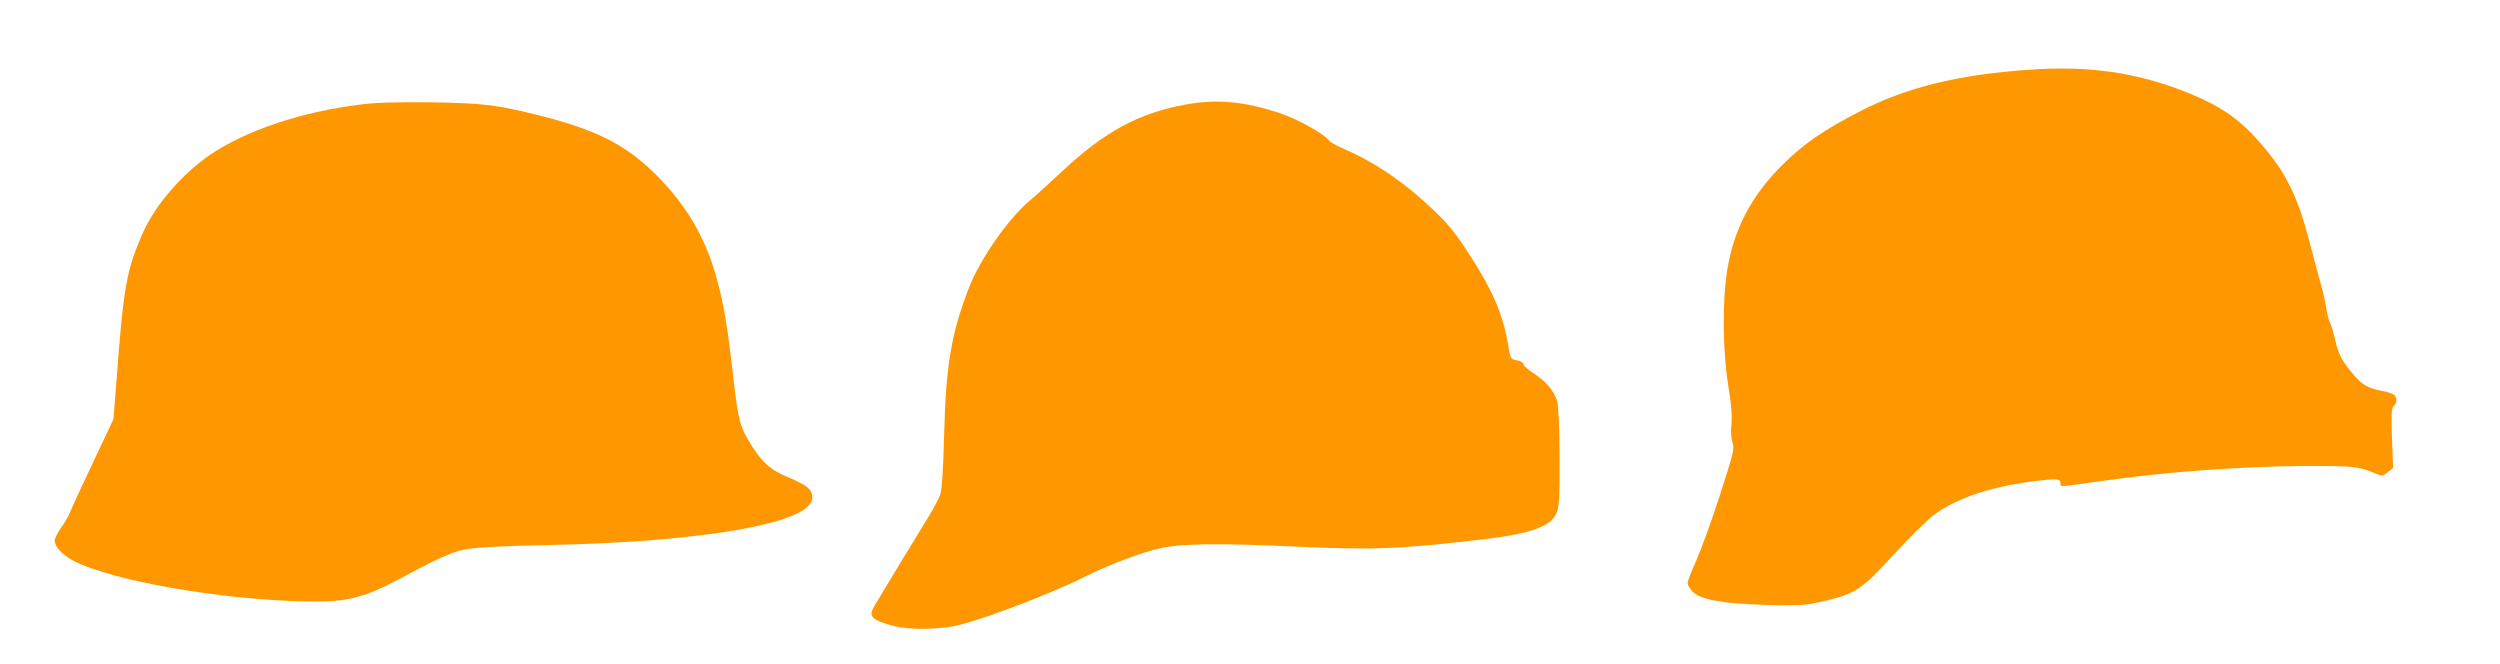
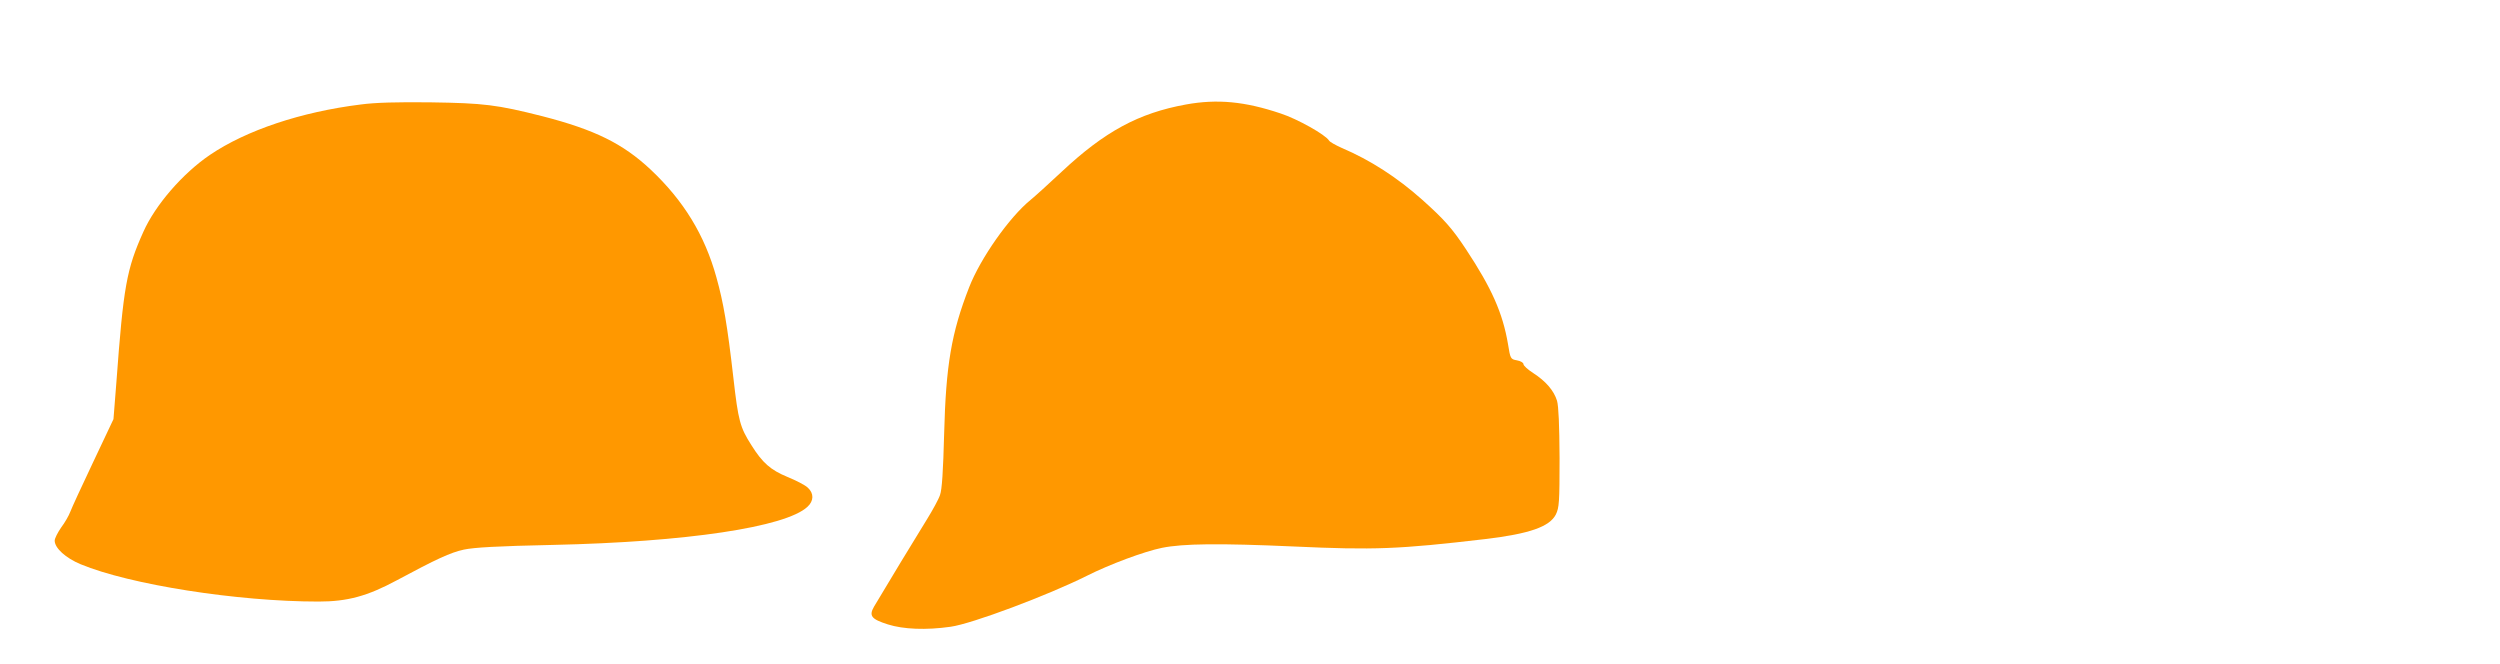
<svg xmlns="http://www.w3.org/2000/svg" version="1.0" width="1280pt" height="340pt" viewBox="0 0 1280 340" preserveAspectRatio="xMidYMid meet">
  <g transform="translate(0,340) scale(0.1,-0.1)" fill="#ff9800" stroke="none">
-     <path d="M10390 3043 c-364 -25 -632 -91 -869 -214 -182 -94 -283 -163 -389 -267 -161 -157 -256 -335 -289 -547 -25 -158 -23 -409 5 -585 17 -100 21 -162 17 -202 -4 -35 -2 -71 5 -93 11 -33 6 -53 -65 -273 -42 -130 -97 -280 -121 -334 -24 -54 -44 -105 -44 -113 0 -7 10 -26 23 -41 37 -43 154 -65 380 -71 169 -5 197 -3 285 17 171 39 201 58 367 240 81 87 171 177 202 200 116 88 286 146 515 176 120 15 138 14 138 -12 0 -18 -15 -19 230 16 310 44 697 72 1010 74 265 1 288 -2 372 -38 34 -15 37 -14 63 6 l28 22 -6 152 c-4 125 -3 155 9 165 18 15 18 43 1 58 -8 6 -38 16 -67 21 -62 12 -94 29 -133 74 -62 70 -86 114 -101 186 -9 40 -20 77 -25 84 -5 6 -15 43 -21 81 -6 39 -18 90 -26 115 -7 25 -34 124 -59 220 -53 209 -111 334 -209 456 -131 163 -227 234 -422 312 -253 101 -502 137 -804 115z" />
    <path d="M1847 2865 c-306 -38 -586 -132 -772 -258 -140 -95 -280 -257 -341 -394 -86 -191 -102 -280 -138 -769 l-15 -190 -104 -220 c-57 -120 -110 -235 -117 -254 -7 -19 -28 -56 -47 -81 -18 -26 -33 -56 -33 -67 0 -38 56 -89 133 -121 251 -104 801 -191 1218 -191 148 0 250 28 399 108 205 110 276 143 345 158 52 11 170 18 455 24 684 15 1192 91 1304 195 33 30 34 69 2 98 -13 13 -60 37 -104 55 -87 36 -128 72 -185 163 -58 91 -67 124 -92 344 -31 271 -51 386 -87 515 -60 217 -168 393 -337 552 -142 133 -286 204 -554 273 -233 59 -300 67 -572 71 -171 2 -284 -1 -358 -11z" />
    <path d="M6072 2865 c-242 -44 -416 -138 -637 -345 -66 -62 -137 -126 -159 -144 -108 -88 -256 -298 -314 -447 -91 -233 -119 -399 -128 -750 -5 -190 -11 -286 -21 -313 -7 -22 -38 -78 -67 -125 -48 -77 -218 -357 -271 -447 -27 -47 -14 -64 71 -91 79 -25 195 -30 321 -12 109 15 498 161 698 261 117 59 295 125 384 143 109 22 294 24 675 7 412 -19 538 -14 981 38 226 27 329 63 361 126 17 35 19 62 19 289 -1 170 -5 264 -13 293 -16 52 -57 100 -122 142 -28 18 -50 38 -50 46 0 7 -15 16 -33 19 -33 6 -34 8 -46 83 -27 159 -83 286 -216 487 -71 107 -110 151 -224 253 -127 113 -264 202 -412 265 -31 14 -60 30 -64 37 -18 30 -162 111 -248 139 -184 62 -325 75 -485 46z" />
  </g>
</svg>